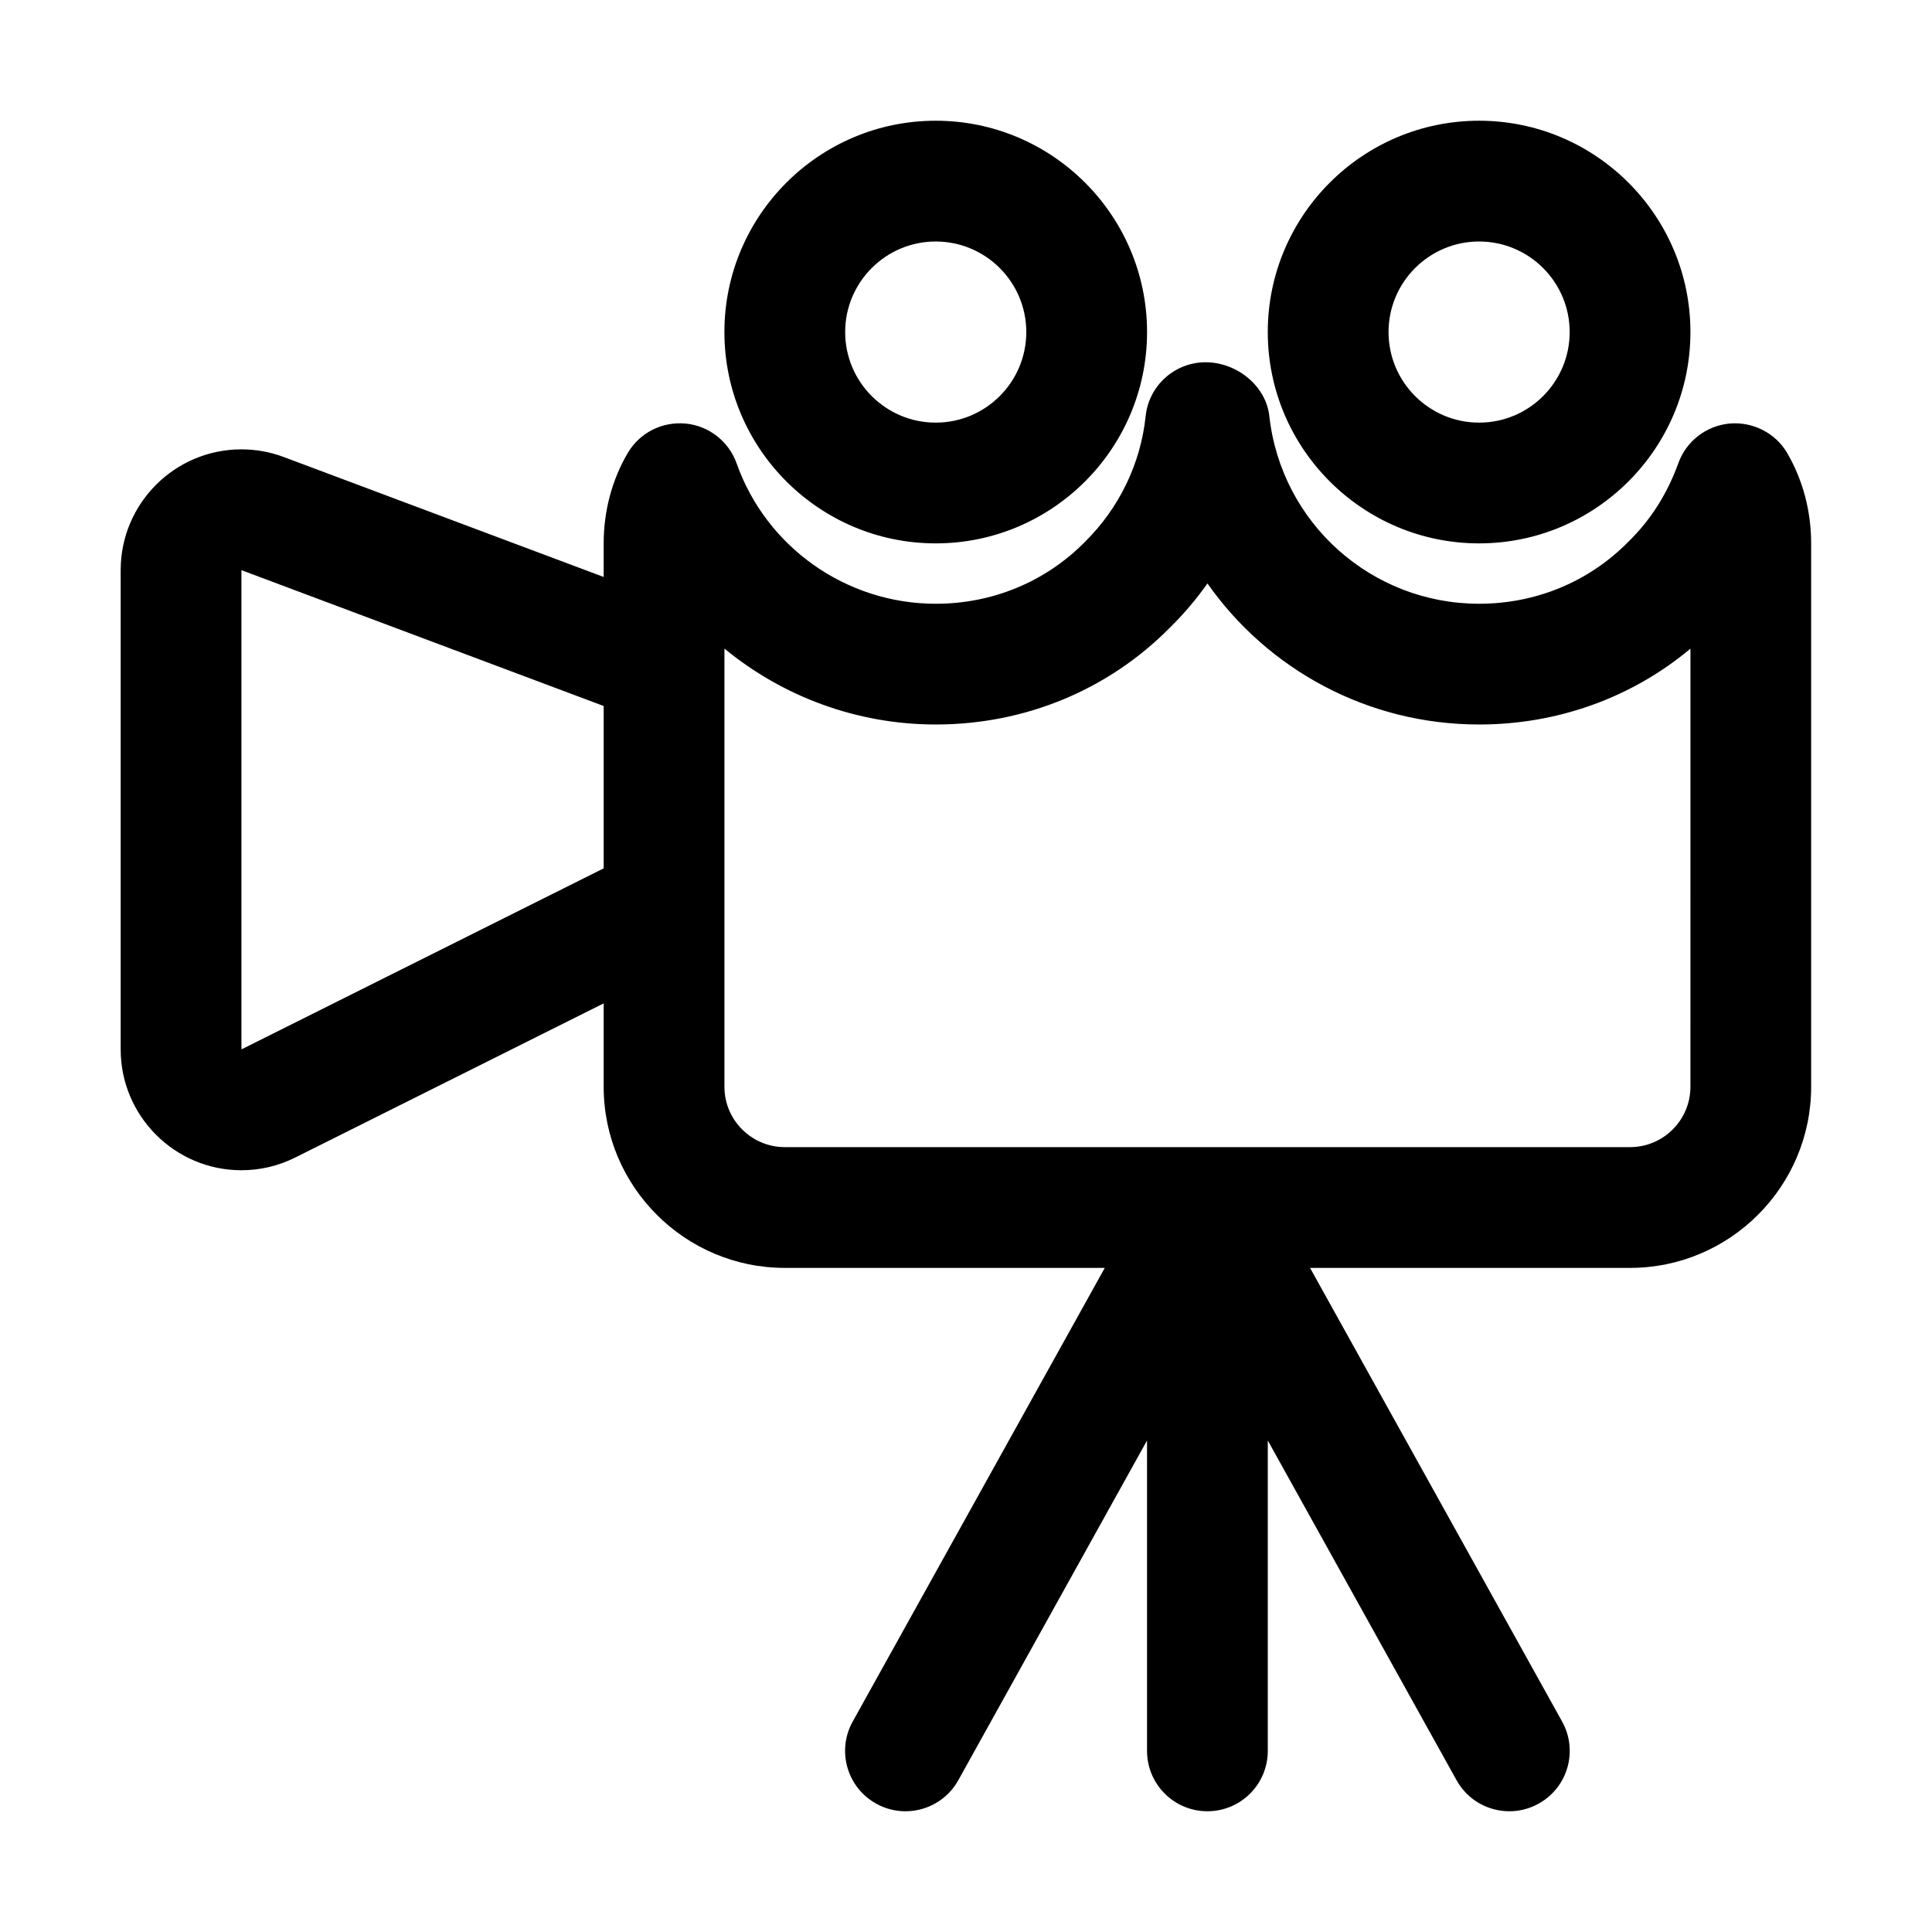
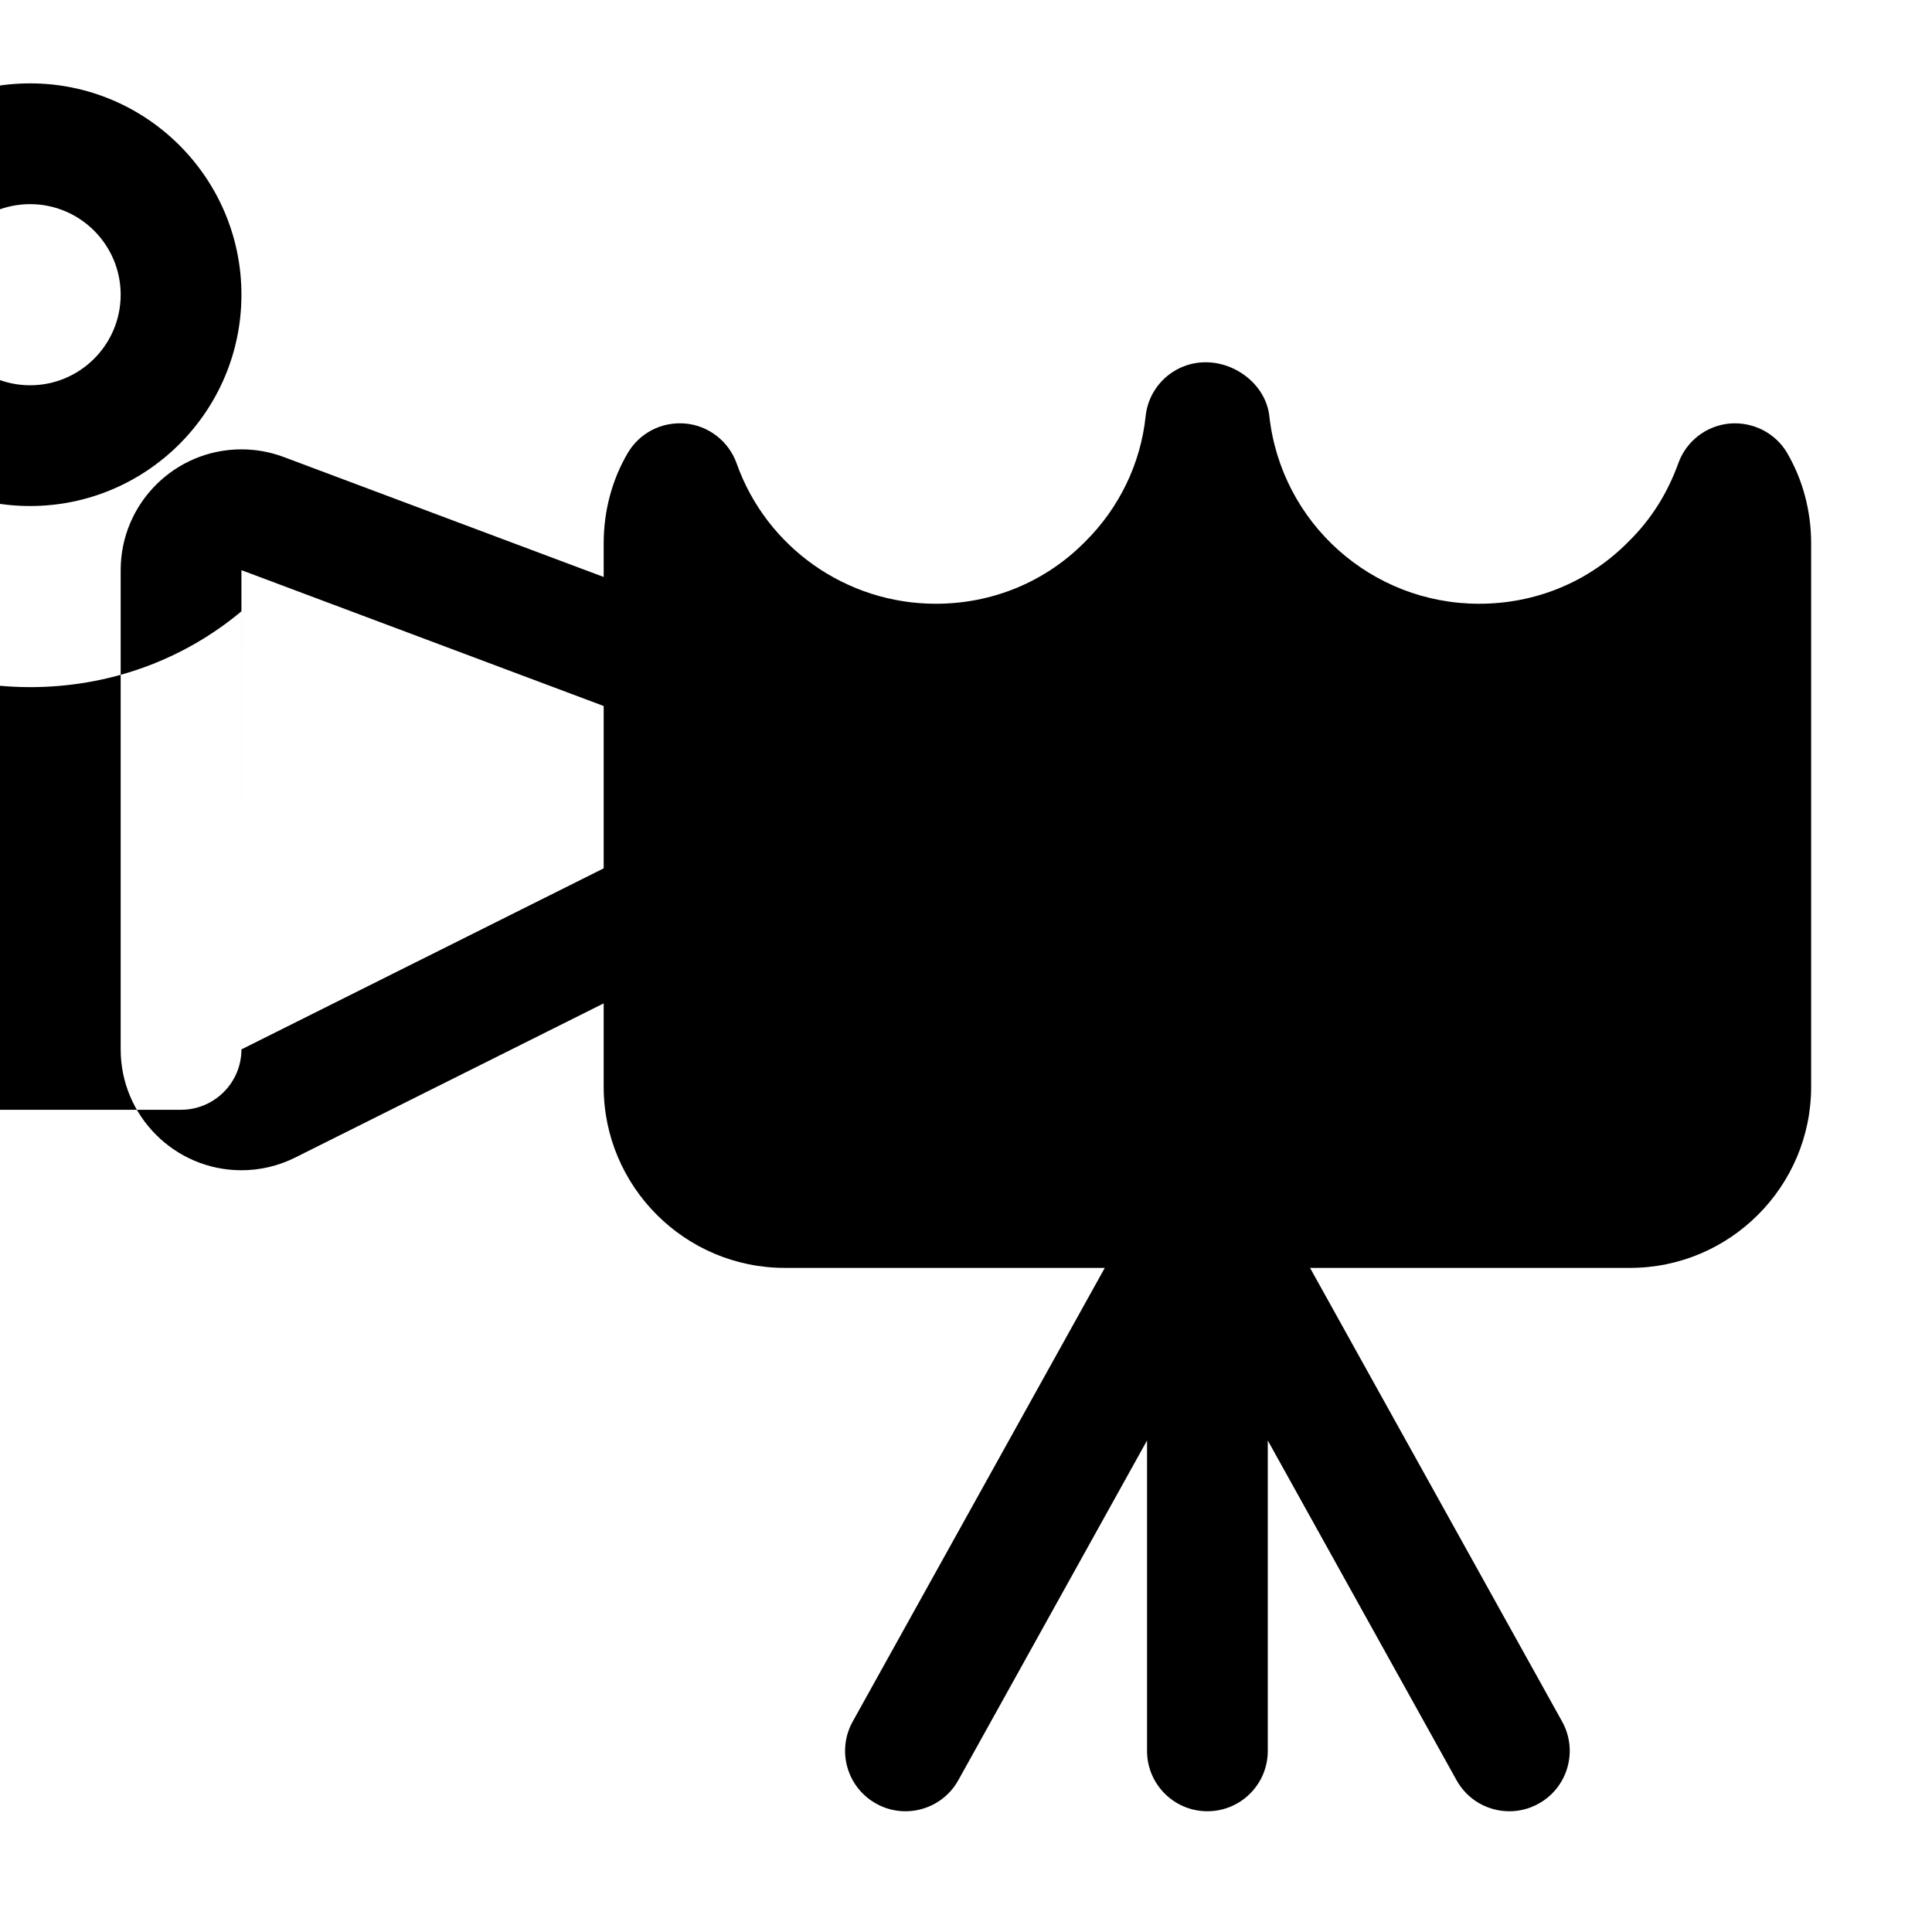
<svg xmlns="http://www.w3.org/2000/svg" width="1200pt" height="1200pt" version="1.1" viewBox="0 0 1200 1200">
-   <path d="m1110.1 281.44c-7.359-12.562-21.328-19.594-35.812-18.375-14.484 1.359-26.906 10.922-31.828 24.609-6.844 18.938-17.156 35.297-31.219 48.984-24.375 24.703-57.281 38.344-92.531 38.344-66.891 0-122.95-50.156-130.31-116.62-2.156-18.984-20.438-33.375-39.562-33.375-19.172 0-35.297 14.484-37.266 33.562-3.094 29.391-16.406 57-37.781 78.094-24.422 24.703-57.328 38.344-92.578 38.344-55.5 0-105.19-35.016-123.66-87.141-4.875-13.734-17.297-23.438-31.781-24.797-14.719-1.312-28.547 5.812-35.906 18.375-9.75 16.594-14.906 36-14.906 56.062v20.859l-198.66-74.484c-8.484-3.188-17.391-4.781-26.344-4.781-41.391 0-75 33.656-75 75v297.71c0 41.391 33.656 75.047 75 75.047 11.672 0 22.969-2.672 33.562-7.969l191.44-95.672v51.797c0 62.016 50.484 112.5 112.5 112.5h198.74l-156.56 281.76c-10.078 18.094-3.562 40.922 14.578 51 5.766 3.234 12.047 4.734 18.188 4.734 13.172 0 25.969-6.938 32.812-19.266l117.23-211.03v192.79c0 20.719 16.781 37.5 37.5 37.5s37.5-16.781 37.5-37.5v-192.79l117.23 210.98c6.844 12.375 19.641 19.312 32.812 19.312 6.141 0 12.422-1.5 18.188-4.734 18.141-10.031 24.656-32.906 14.578-51l-156.56-281.76h198.74c62.016 0 112.5-50.484 112.5-112.5v-337.5c0-20.062-5.156-39.469-14.859-56.062zm-960.14 370.36v-297.66l225 84.375v100.83zm900 23.203c0 20.672-16.828 37.5-37.5 37.5h-525c-20.672 0-37.5-16.828-37.5-37.5v-272.16c36.141 29.766 82.266 47.156 131.26 47.156 55.5 0 107.3-21.516 145.55-60.281 8.578-8.438 16.312-17.578 23.203-27.328 37.453 53.344 99.375 87.609 168.74 87.609 48.844 0 94.875-16.688 131.26-47.109zm-131.26-337.5c72.375 0 131.26-58.875 131.26-131.26 0-72.383-58.875-131.26-131.26-131.26-72.383 0-131.26 58.875-131.26 131.26 0 72.383 58.875 131.26 131.26 131.26zm0-187.5c31.031 0 56.25 25.219 56.25 56.25s-25.219 56.25-56.25 56.25-56.25-25.219-56.25-56.25 25.219-56.25 56.25-56.25zm-337.5 187.5c72.375 0 131.26-58.875 131.26-131.26 0-72.383-58.875-131.26-131.26-131.26-72.383 0-131.26 58.875-131.26 131.26 0 72.383 58.875 131.26 131.26 131.26zm0-187.5c31.031 0 56.25 25.219 56.25 56.25s-25.219 56.25-56.25 56.25-56.25-25.219-56.25-56.25 25.219-56.25 56.25-56.25z" />
+   <path d="m1110.1 281.44c-7.359-12.562-21.328-19.594-35.812-18.375-14.484 1.359-26.906 10.922-31.828 24.609-6.844 18.938-17.156 35.297-31.219 48.984-24.375 24.703-57.281 38.344-92.531 38.344-66.891 0-122.95-50.156-130.31-116.62-2.156-18.984-20.438-33.375-39.562-33.375-19.172 0-35.297 14.484-37.266 33.562-3.094 29.391-16.406 57-37.781 78.094-24.422 24.703-57.328 38.344-92.578 38.344-55.5 0-105.19-35.016-123.66-87.141-4.875-13.734-17.297-23.438-31.781-24.797-14.719-1.312-28.547 5.812-35.906 18.375-9.75 16.594-14.906 36-14.906 56.062v20.859l-198.66-74.484c-8.484-3.188-17.391-4.781-26.344-4.781-41.391 0-75 33.656-75 75v297.71c0 41.391 33.656 75.047 75 75.047 11.672 0 22.969-2.672 33.562-7.969l191.44-95.672v51.797c0 62.016 50.484 112.5 112.5 112.5h198.74l-156.56 281.76c-10.078 18.094-3.562 40.922 14.578 51 5.766 3.234 12.047 4.734 18.188 4.734 13.172 0 25.969-6.938 32.812-19.266l117.23-211.03v192.79c0 20.719 16.781 37.5 37.5 37.5s37.5-16.781 37.5-37.5v-192.79l117.23 210.98c6.844 12.375 19.641 19.312 32.812 19.312 6.141 0 12.422-1.5 18.188-4.734 18.141-10.031 24.656-32.906 14.578-51l-156.56-281.76h198.74c62.016 0 112.5-50.484 112.5-112.5v-337.5c0-20.062-5.156-39.469-14.859-56.062zm-960.14 370.36v-297.66l225 84.375v100.83zc0 20.672-16.828 37.5-37.5 37.5h-525c-20.672 0-37.5-16.828-37.5-37.5v-272.16c36.141 29.766 82.266 47.156 131.26 47.156 55.5 0 107.3-21.516 145.55-60.281 8.578-8.438 16.312-17.578 23.203-27.328 37.453 53.344 99.375 87.609 168.74 87.609 48.844 0 94.875-16.688 131.26-47.109zm-131.26-337.5c72.375 0 131.26-58.875 131.26-131.26 0-72.383-58.875-131.26-131.26-131.26-72.383 0-131.26 58.875-131.26 131.26 0 72.383 58.875 131.26 131.26 131.26zm0-187.5c31.031 0 56.25 25.219 56.25 56.25s-25.219 56.25-56.25 56.25-56.25-25.219-56.25-56.25 25.219-56.25 56.25-56.25zm-337.5 187.5c72.375 0 131.26-58.875 131.26-131.26 0-72.383-58.875-131.26-131.26-131.26-72.383 0-131.26 58.875-131.26 131.26 0 72.383 58.875 131.26 131.26 131.26zm0-187.5c31.031 0 56.25 25.219 56.25 56.25s-25.219 56.25-56.25 56.25-56.25-25.219-56.25-56.25 25.219-56.25 56.25-56.25z" />
</svg>